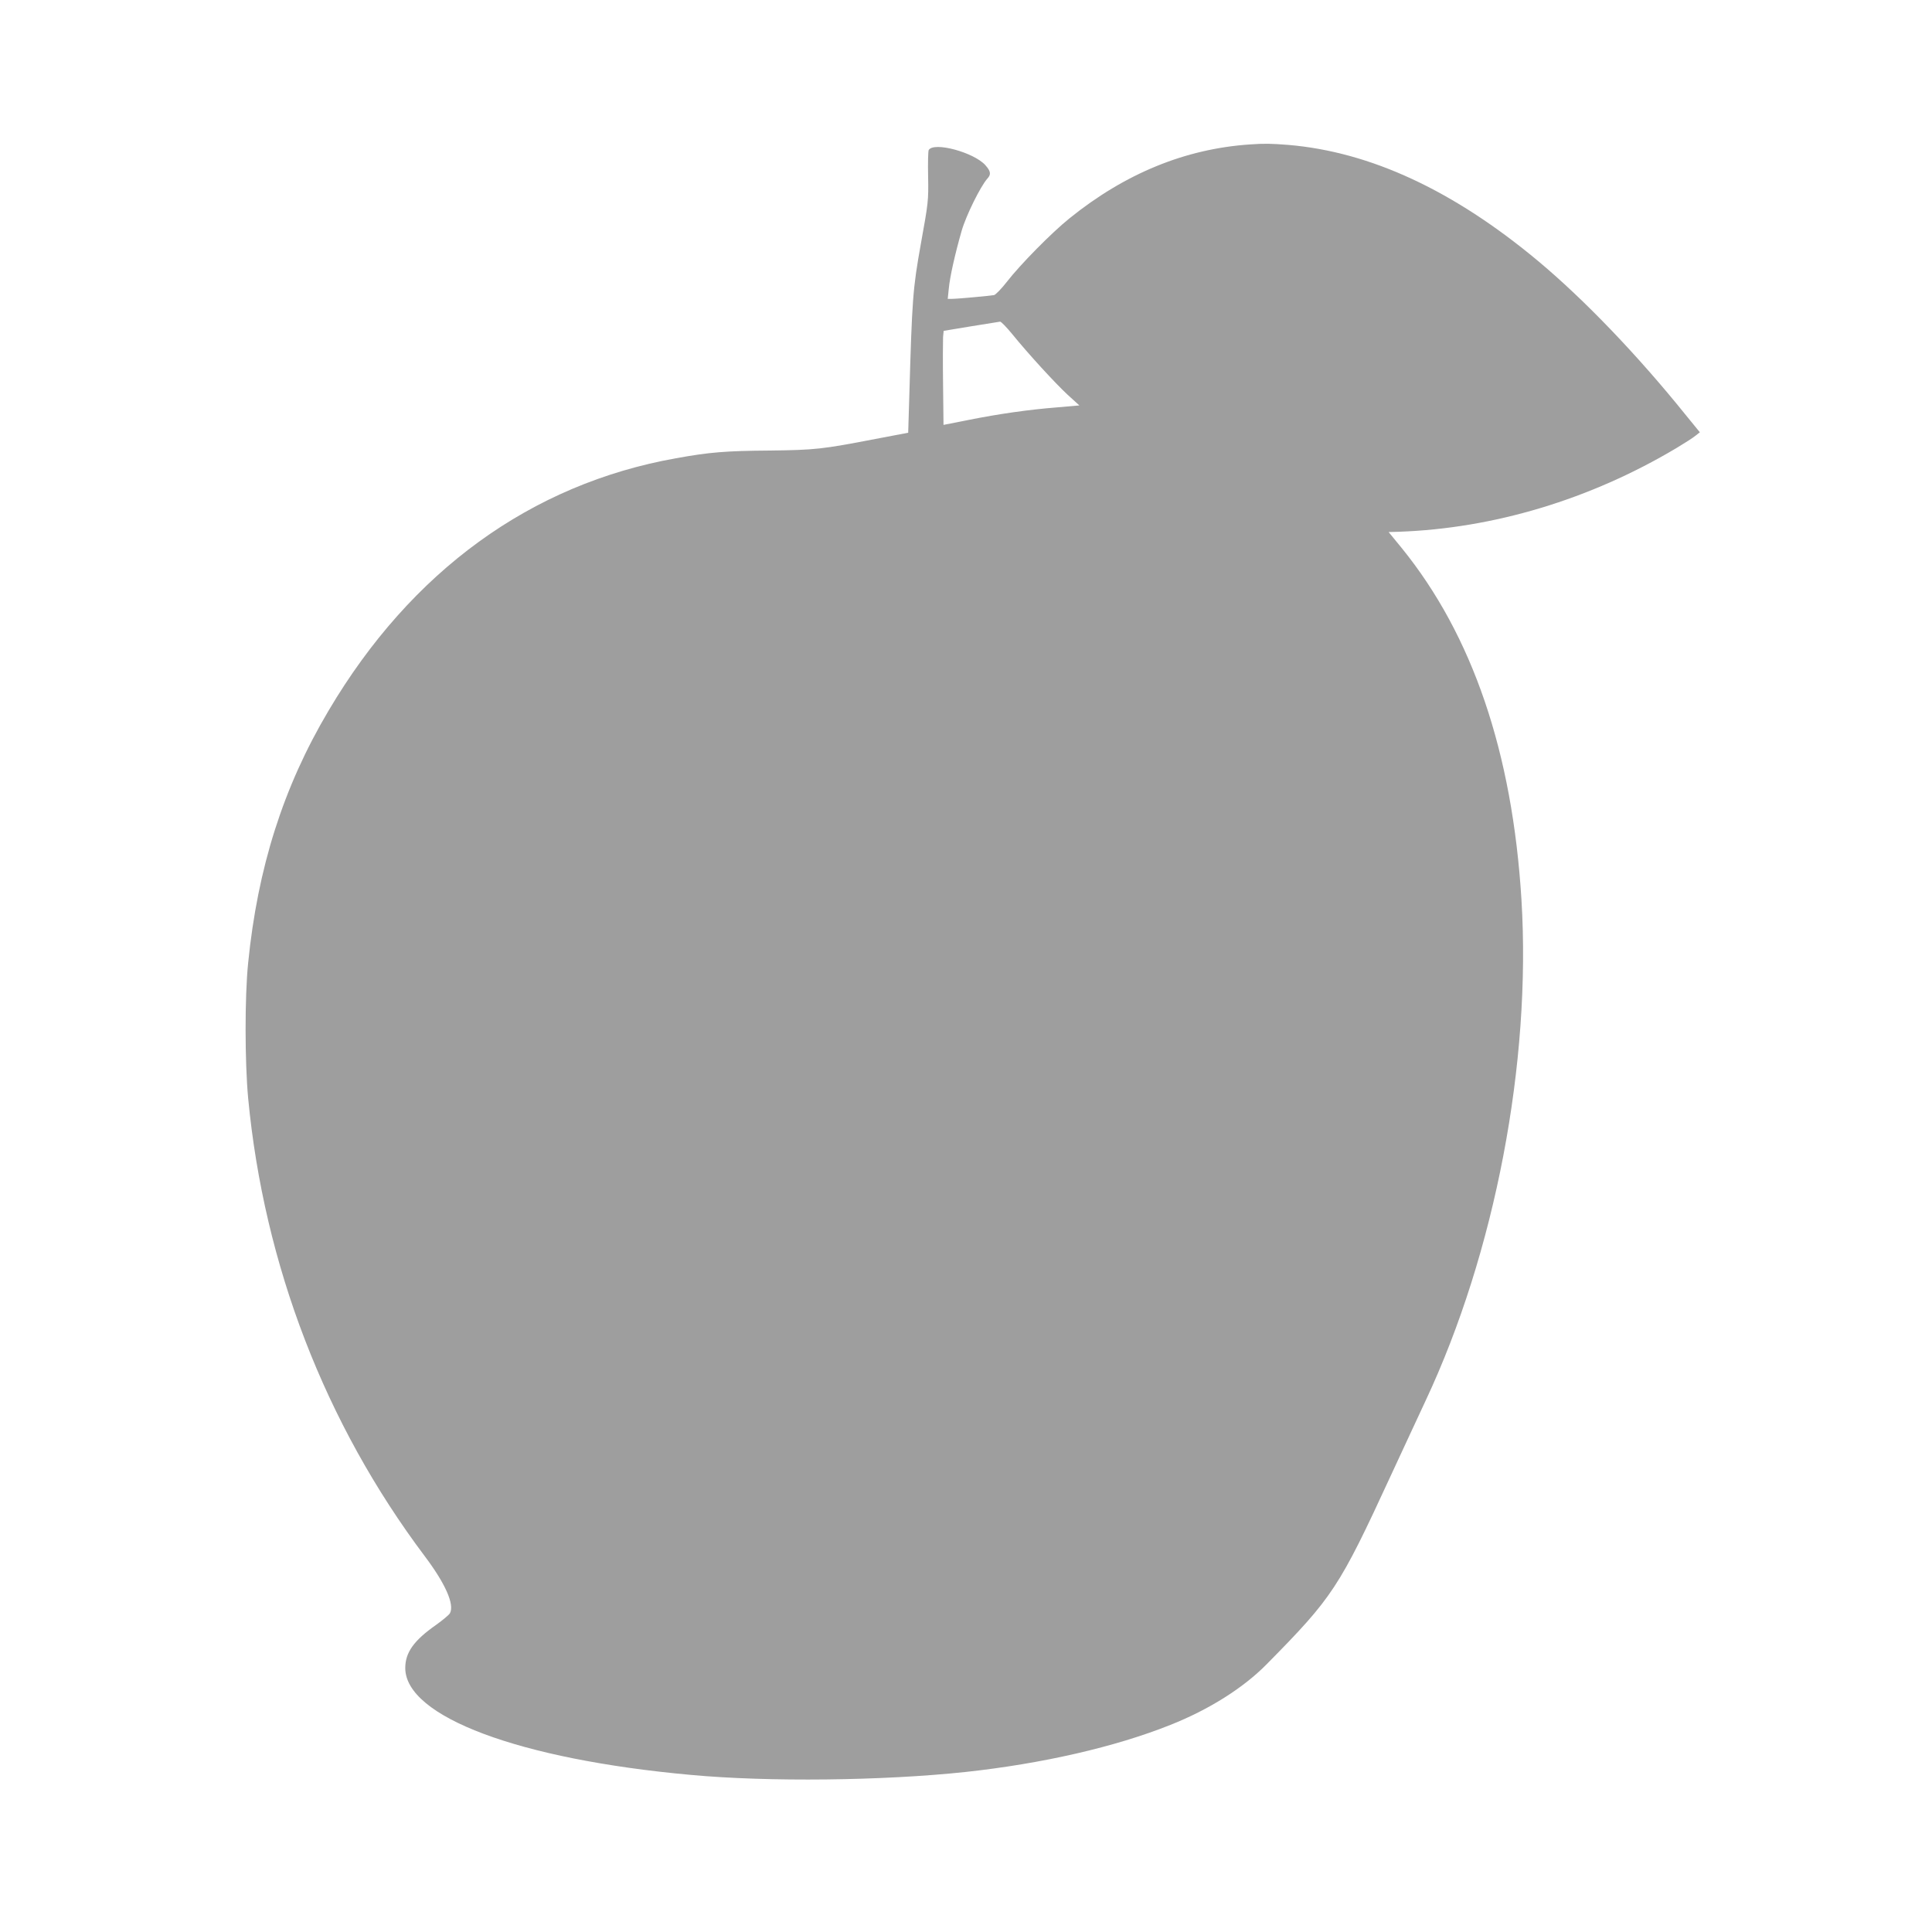
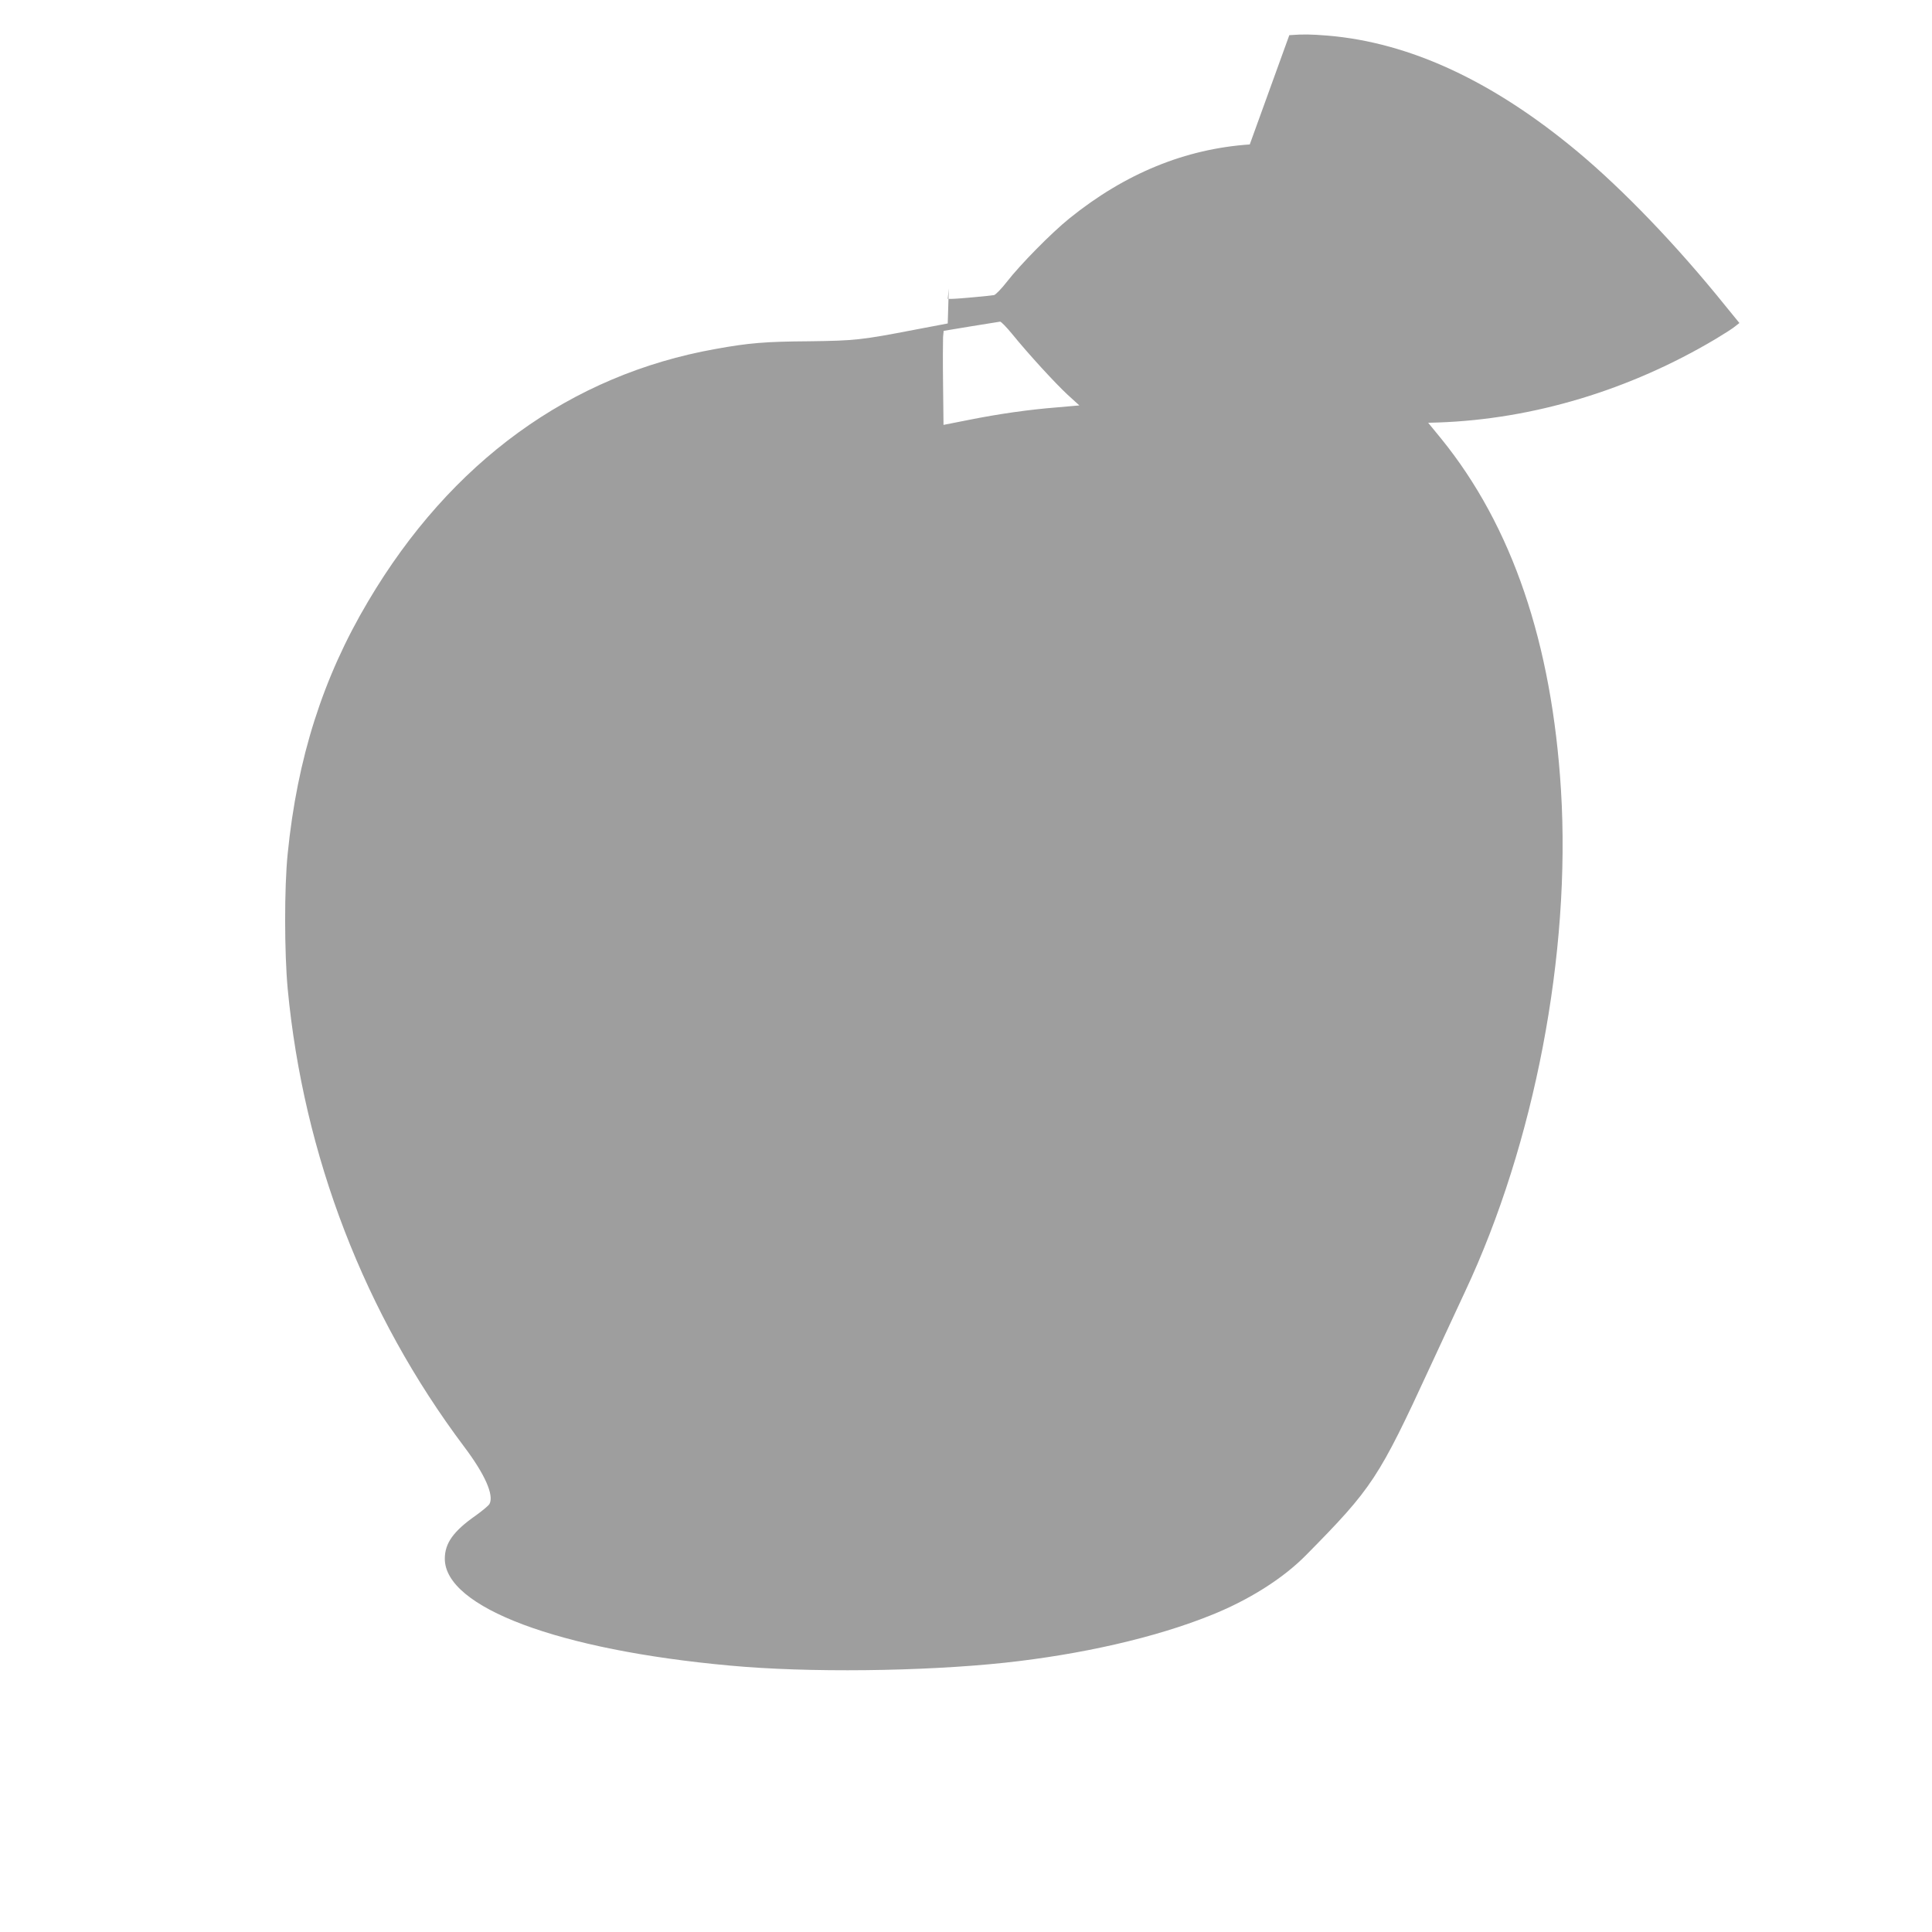
<svg xmlns="http://www.w3.org/2000/svg" version="1.0" width="1280pt" height="1280pt" viewBox="0 0 1280 1280" preserveAspectRatio="xMidYMid meet">
  <g transform="translate(0,1280) scale(0.1,-0.1)" fill="#9e9e9e" stroke="none">
-     <path d="M8280 11843 c-427 -29 -826 -192 -1195 -490 -119 -96 -325 -305 -415 -421 -35 -45 -73 -84 -84 -87 -27 -5 -244 -25 -279 -25 l-28 0 7 68 c7 76 40 225 85 382 29 102 125 295 170 346 26 28 24 48 -12 89 -75 85 -342 158 -376 101 -4 -6 -6 -85 -4 -176 3 -161 1 -173 -48 -445 -54 -302 -58 -362 -77 -1021 l-7 -231 -216 -41 c-357 -69 -400 -73 -701 -77 -291 -2 -401 -11 -621 -51 -961 -171 -1755 -747 -2302 -1672 -300 -505 -470 -1041 -533 -1672 -23 -226 -22 -656 0 -895 105 -1107 510 -2157 1170 -3035 137 -182 198 -320 167 -378 -6 -11 -47 -45 -90 -76 -149 -104 -206 -184 -206 -287 0 -322 754 -605 1890 -708 516 -48 1274 -39 1820 19 509 55 994 166 1359 312 255 101 484 245 639 403 436 442 479 506 822 1250 84 182 188 404 230 495 460 980 701 2240 635 3320 -60 975 -324 1751 -794 2330 l-86 105 68 2 c628 22 1267 214 1838 554 55 33 113 70 128 83 l28 22 -93 114 c-322 400 -675 767 -979 1021 -560 467 -1110 723 -1655 769 -116 9 -158 10 -255 3z m-1575 -1255 c108 -133 284 -325 368 -403 l78 -71 -148 -13 c-189 -15 -385 -43 -590 -84 l-162 -32 -3 269 c-2 149 -1 289 0 312 l4 42 181 30 c100 16 187 30 193 31 7 0 42 -36 79 -81z" />
+     <path d="M8280 11843 c-427 -29 -826 -192 -1195 -490 -119 -96 -325 -305 -415 -421 -35 -45 -73 -84 -84 -87 -27 -5 -244 -25 -279 -25 l-28 0 7 68 l-7 -231 -216 -41 c-357 -69 -400 -73 -701 -77 -291 -2 -401 -11 -621 -51 -961 -171 -1755 -747 -2302 -1672 -300 -505 -470 -1041 -533 -1672 -23 -226 -22 -656 0 -895 105 -1107 510 -2157 1170 -3035 137 -182 198 -320 167 -378 -6 -11 -47 -45 -90 -76 -149 -104 -206 -184 -206 -287 0 -322 754 -605 1890 -708 516 -48 1274 -39 1820 19 509 55 994 166 1359 312 255 101 484 245 639 403 436 442 479 506 822 1250 84 182 188 404 230 495 460 980 701 2240 635 3320 -60 975 -324 1751 -794 2330 l-86 105 68 2 c628 22 1267 214 1838 554 55 33 113 70 128 83 l28 22 -93 114 c-322 400 -675 767 -979 1021 -560 467 -1110 723 -1655 769 -116 9 -158 10 -255 3z m-1575 -1255 c108 -133 284 -325 368 -403 l78 -71 -148 -13 c-189 -15 -385 -43 -590 -84 l-162 -32 -3 269 c-2 149 -1 289 0 312 l4 42 181 30 c100 16 187 30 193 31 7 0 42 -36 79 -81z" />
  </g>
</svg>